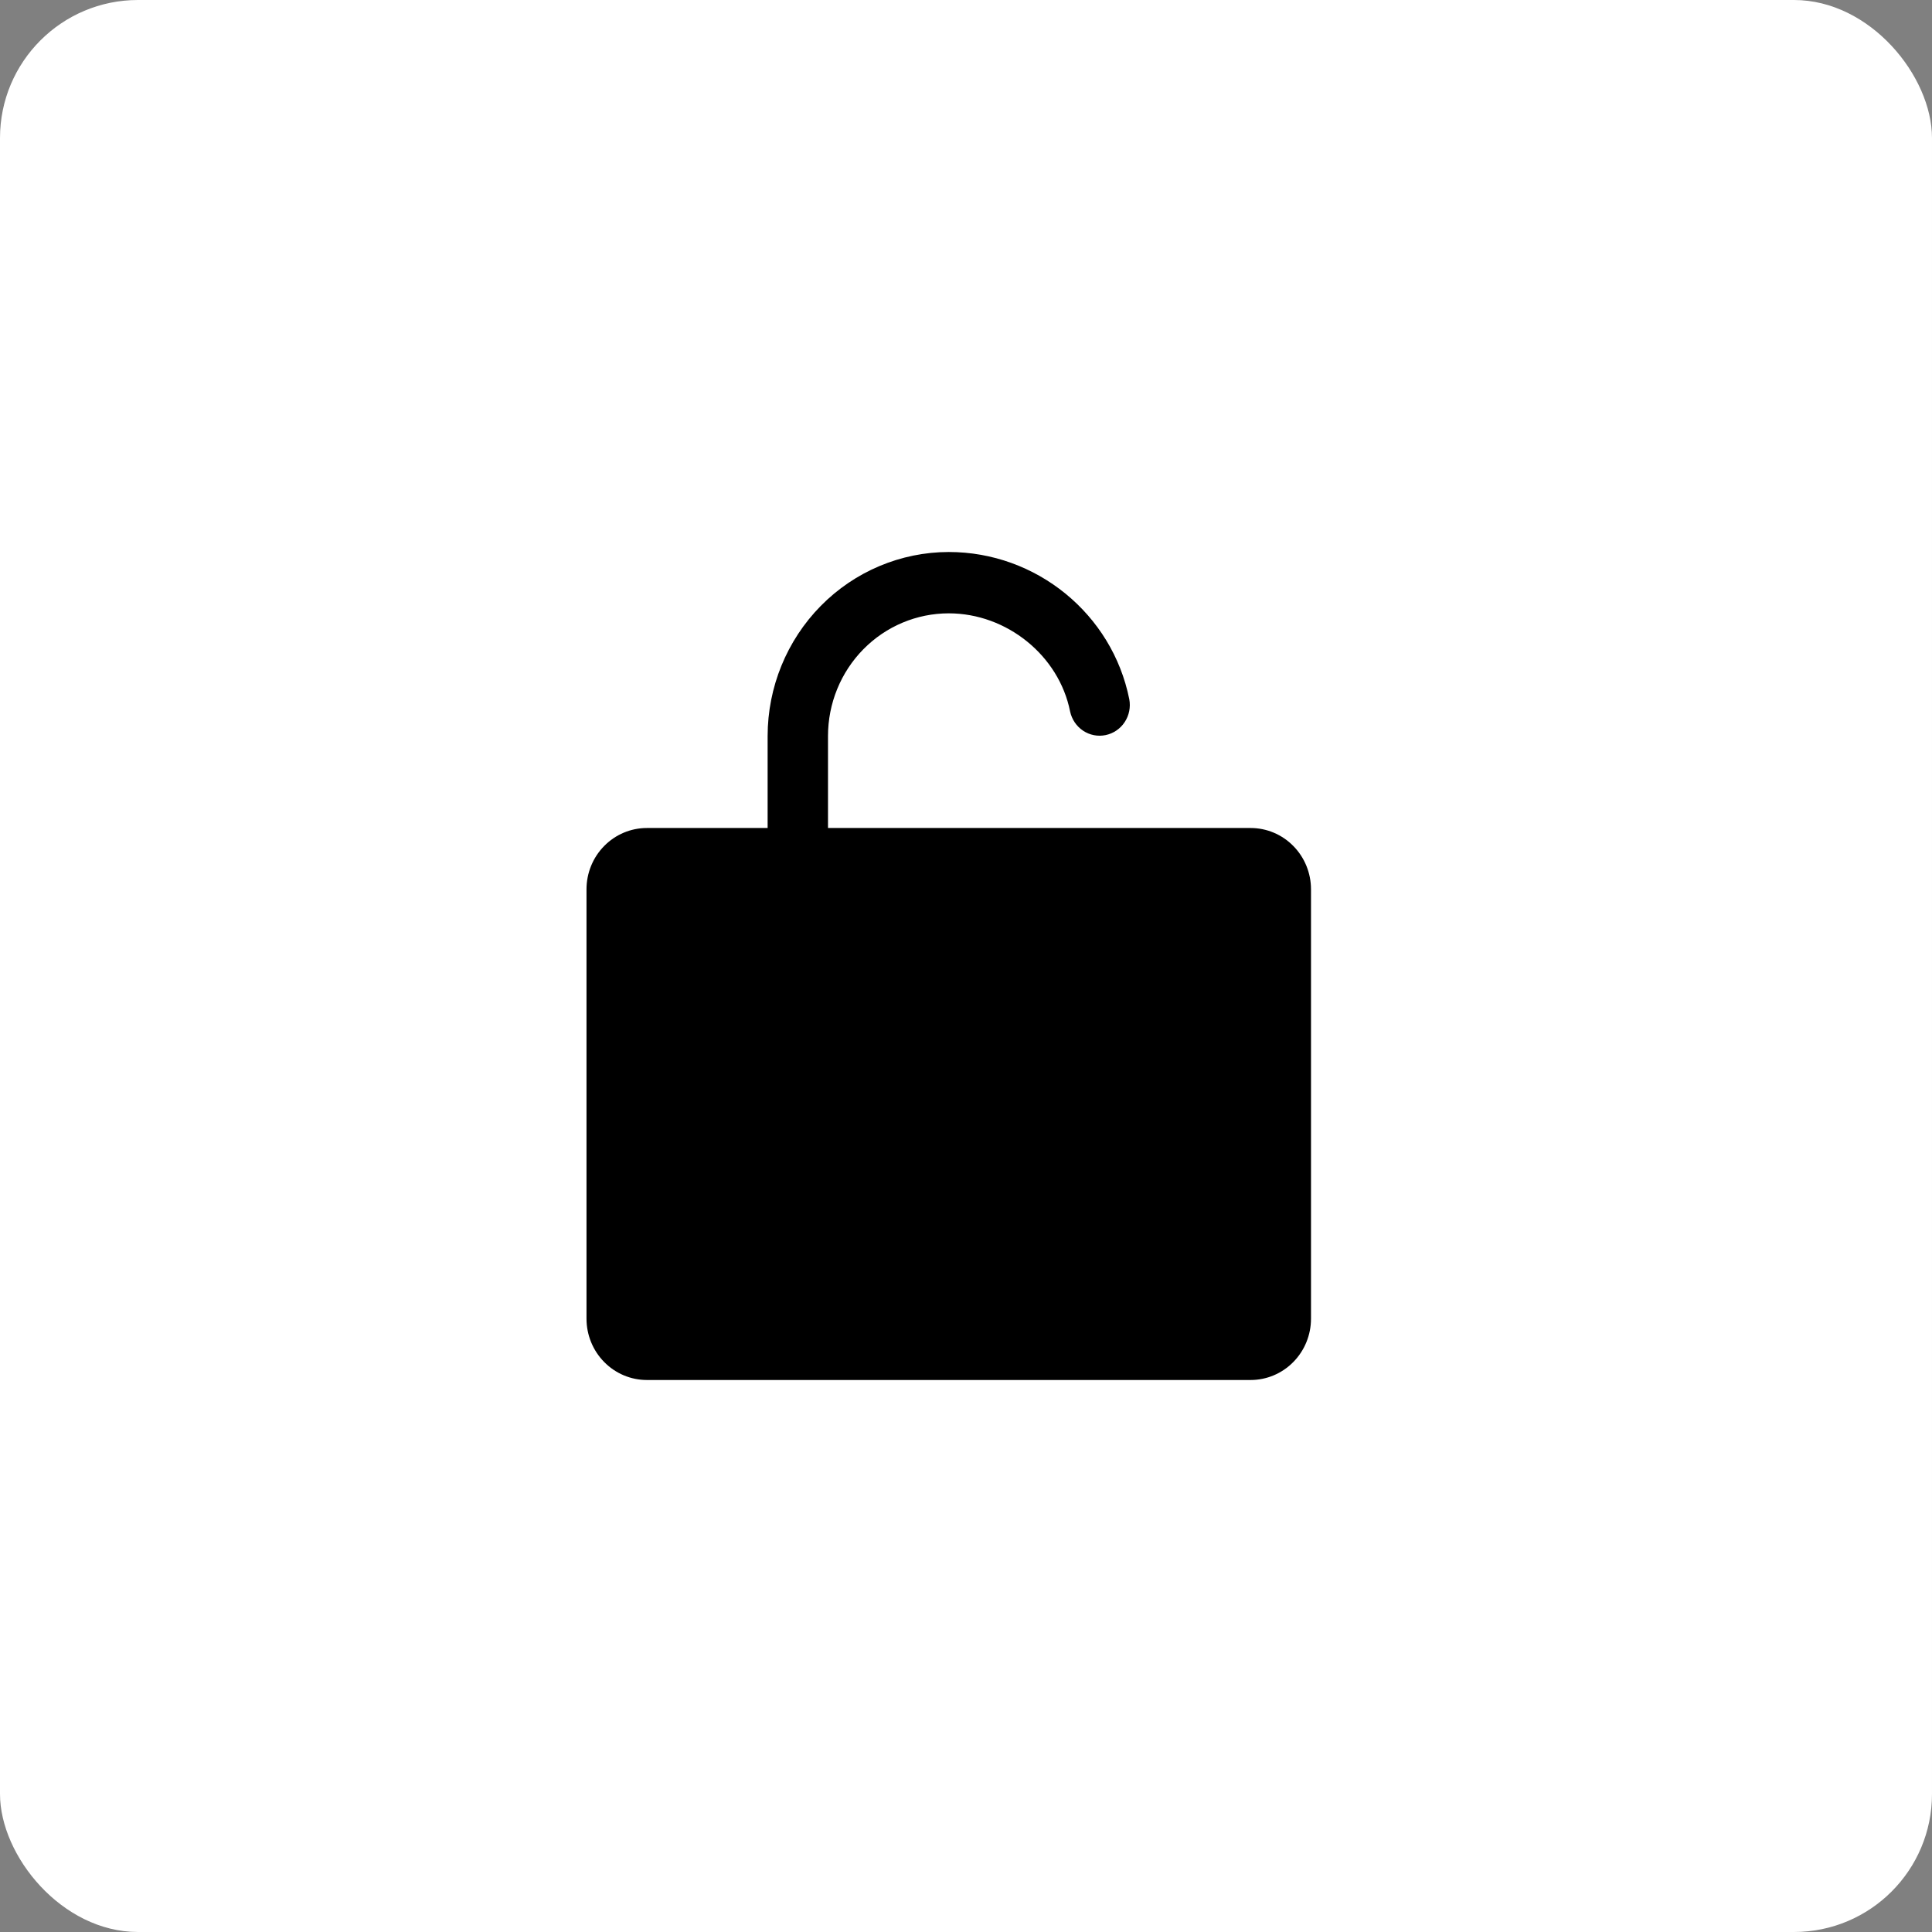
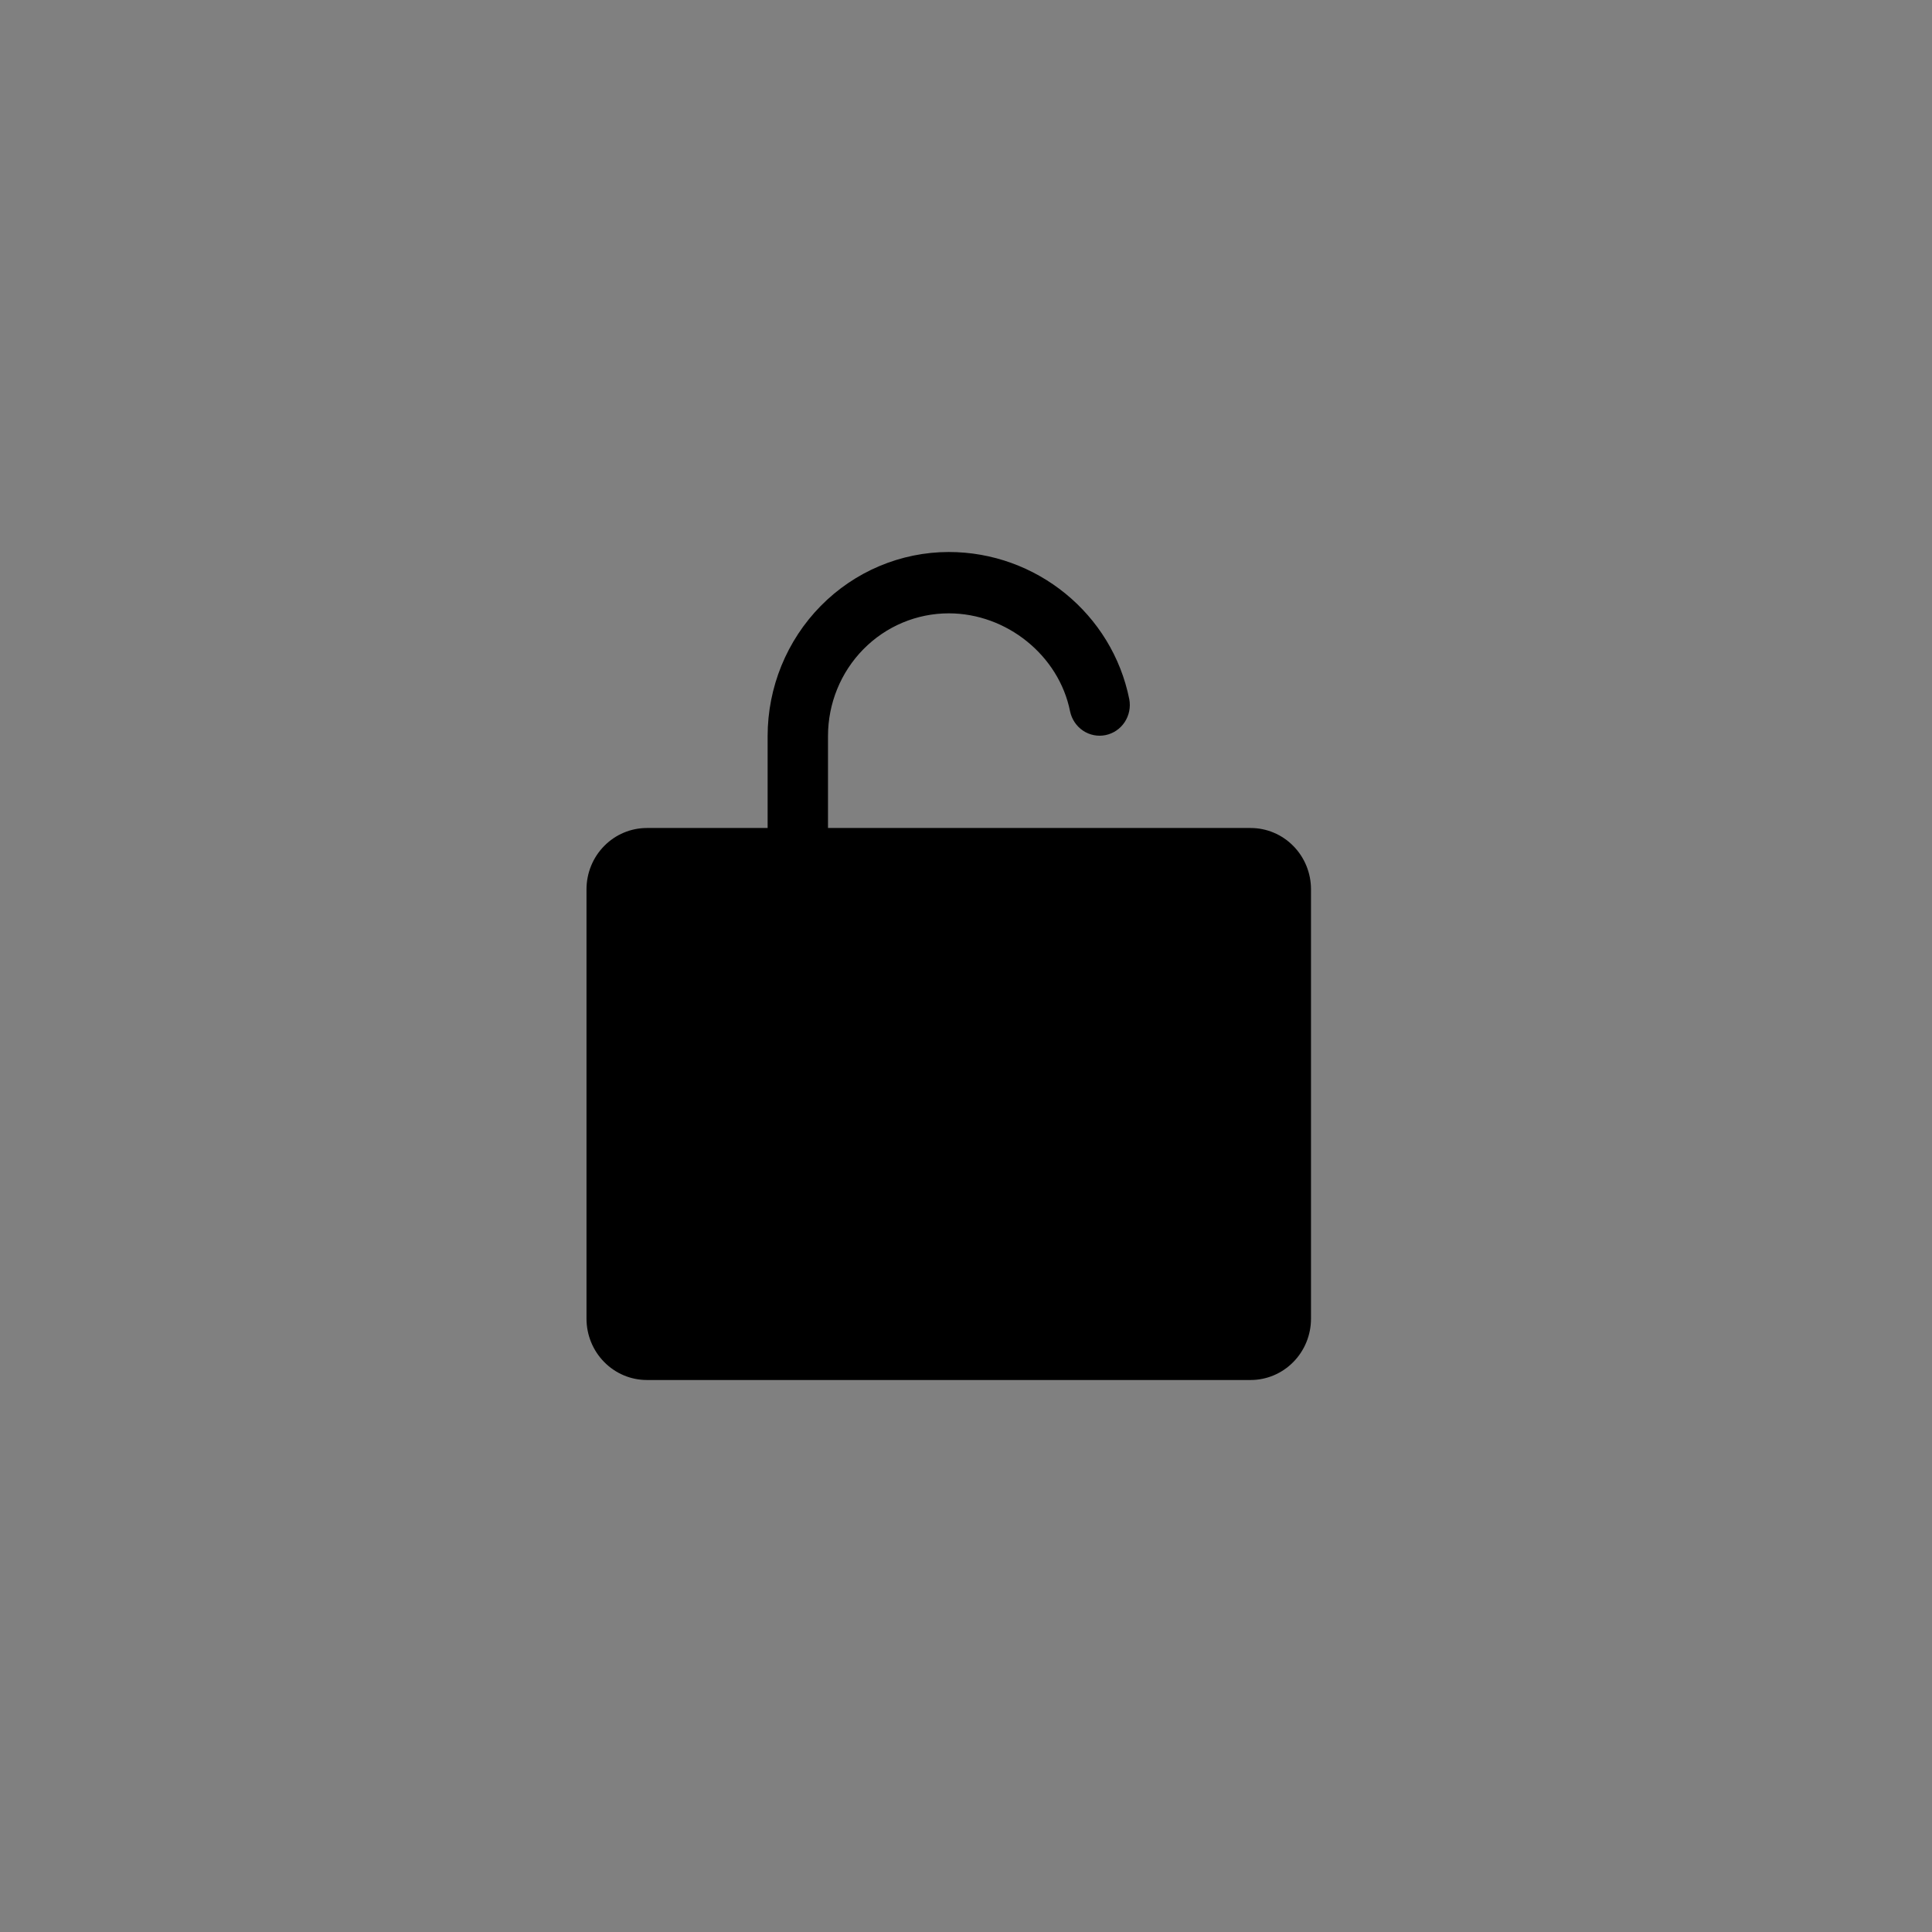
<svg xmlns="http://www.w3.org/2000/svg" width="56" height="56" viewBox="0 0 56 56" fill="none">
  <rect x="0" y="0" width="56" height="56" fill="#808080" stroke="none" />
-   <rect width="56" height="56" rx="4" fill="white" />
  <path d="M38 25.778V38.222C38 38.694 37.816 39.146 37.487 39.479C37.159 39.813 36.714 40 36.25 40H18.75C18.286 40 17.841 39.813 17.513 39.479C17.184 39.146 17 38.694 17 38.222V25.778C17 25.306 17.184 24.854 17.513 24.521C17.841 24.187 18.286 24 18.75 24H22.25V21.333C22.251 19.919 22.805 18.564 23.789 17.564C24.773 16.564 26.108 16.002 27.5 16C30.038 16 32.238 17.794 32.733 20.268C32.776 20.498 32.728 20.736 32.6 20.93C32.472 21.125 32.273 21.26 32.047 21.307C31.821 21.354 31.586 21.308 31.393 21.179C31.201 21.051 31.066 20.85 31.017 20.621C30.694 19 29.181 17.778 27.5 17.778C26.572 17.778 25.681 18.152 25.025 18.819C24.369 19.486 24 20.39 24 21.333V24H36.25C36.714 24 37.159 24.187 37.487 24.521C37.816 24.854 38 25.306 38 25.778Z" fill="black" />
</svg>